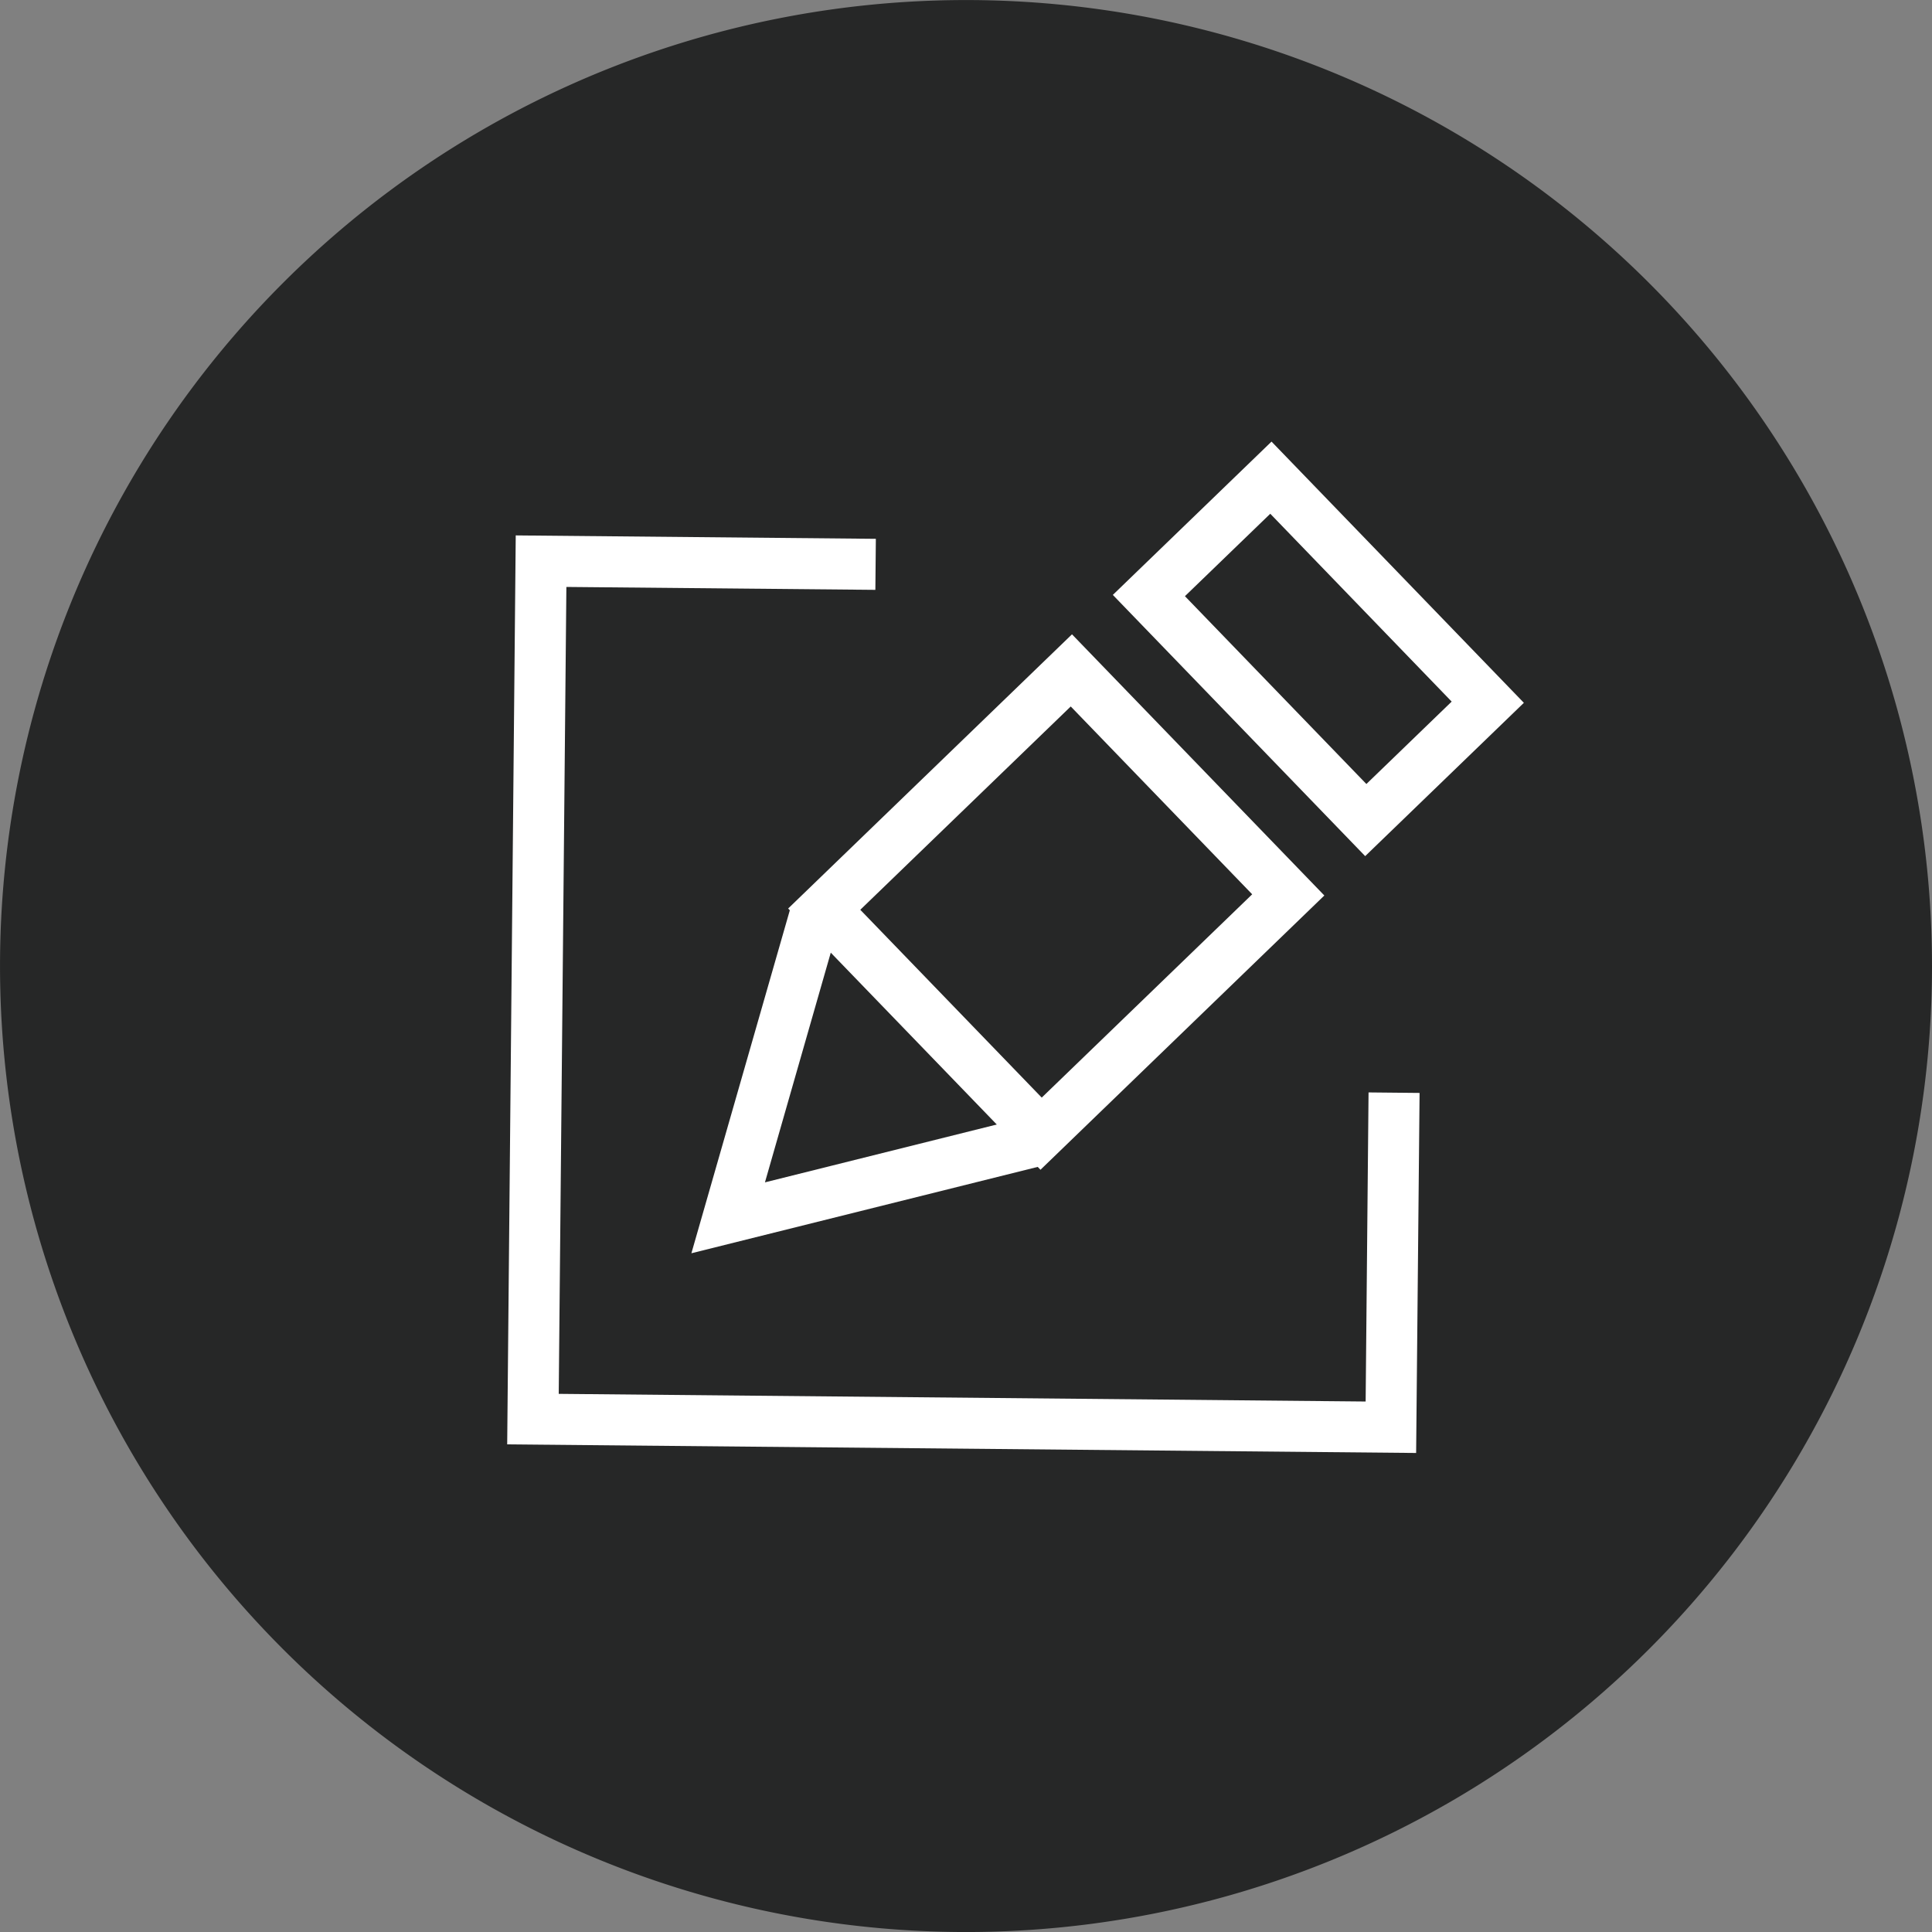
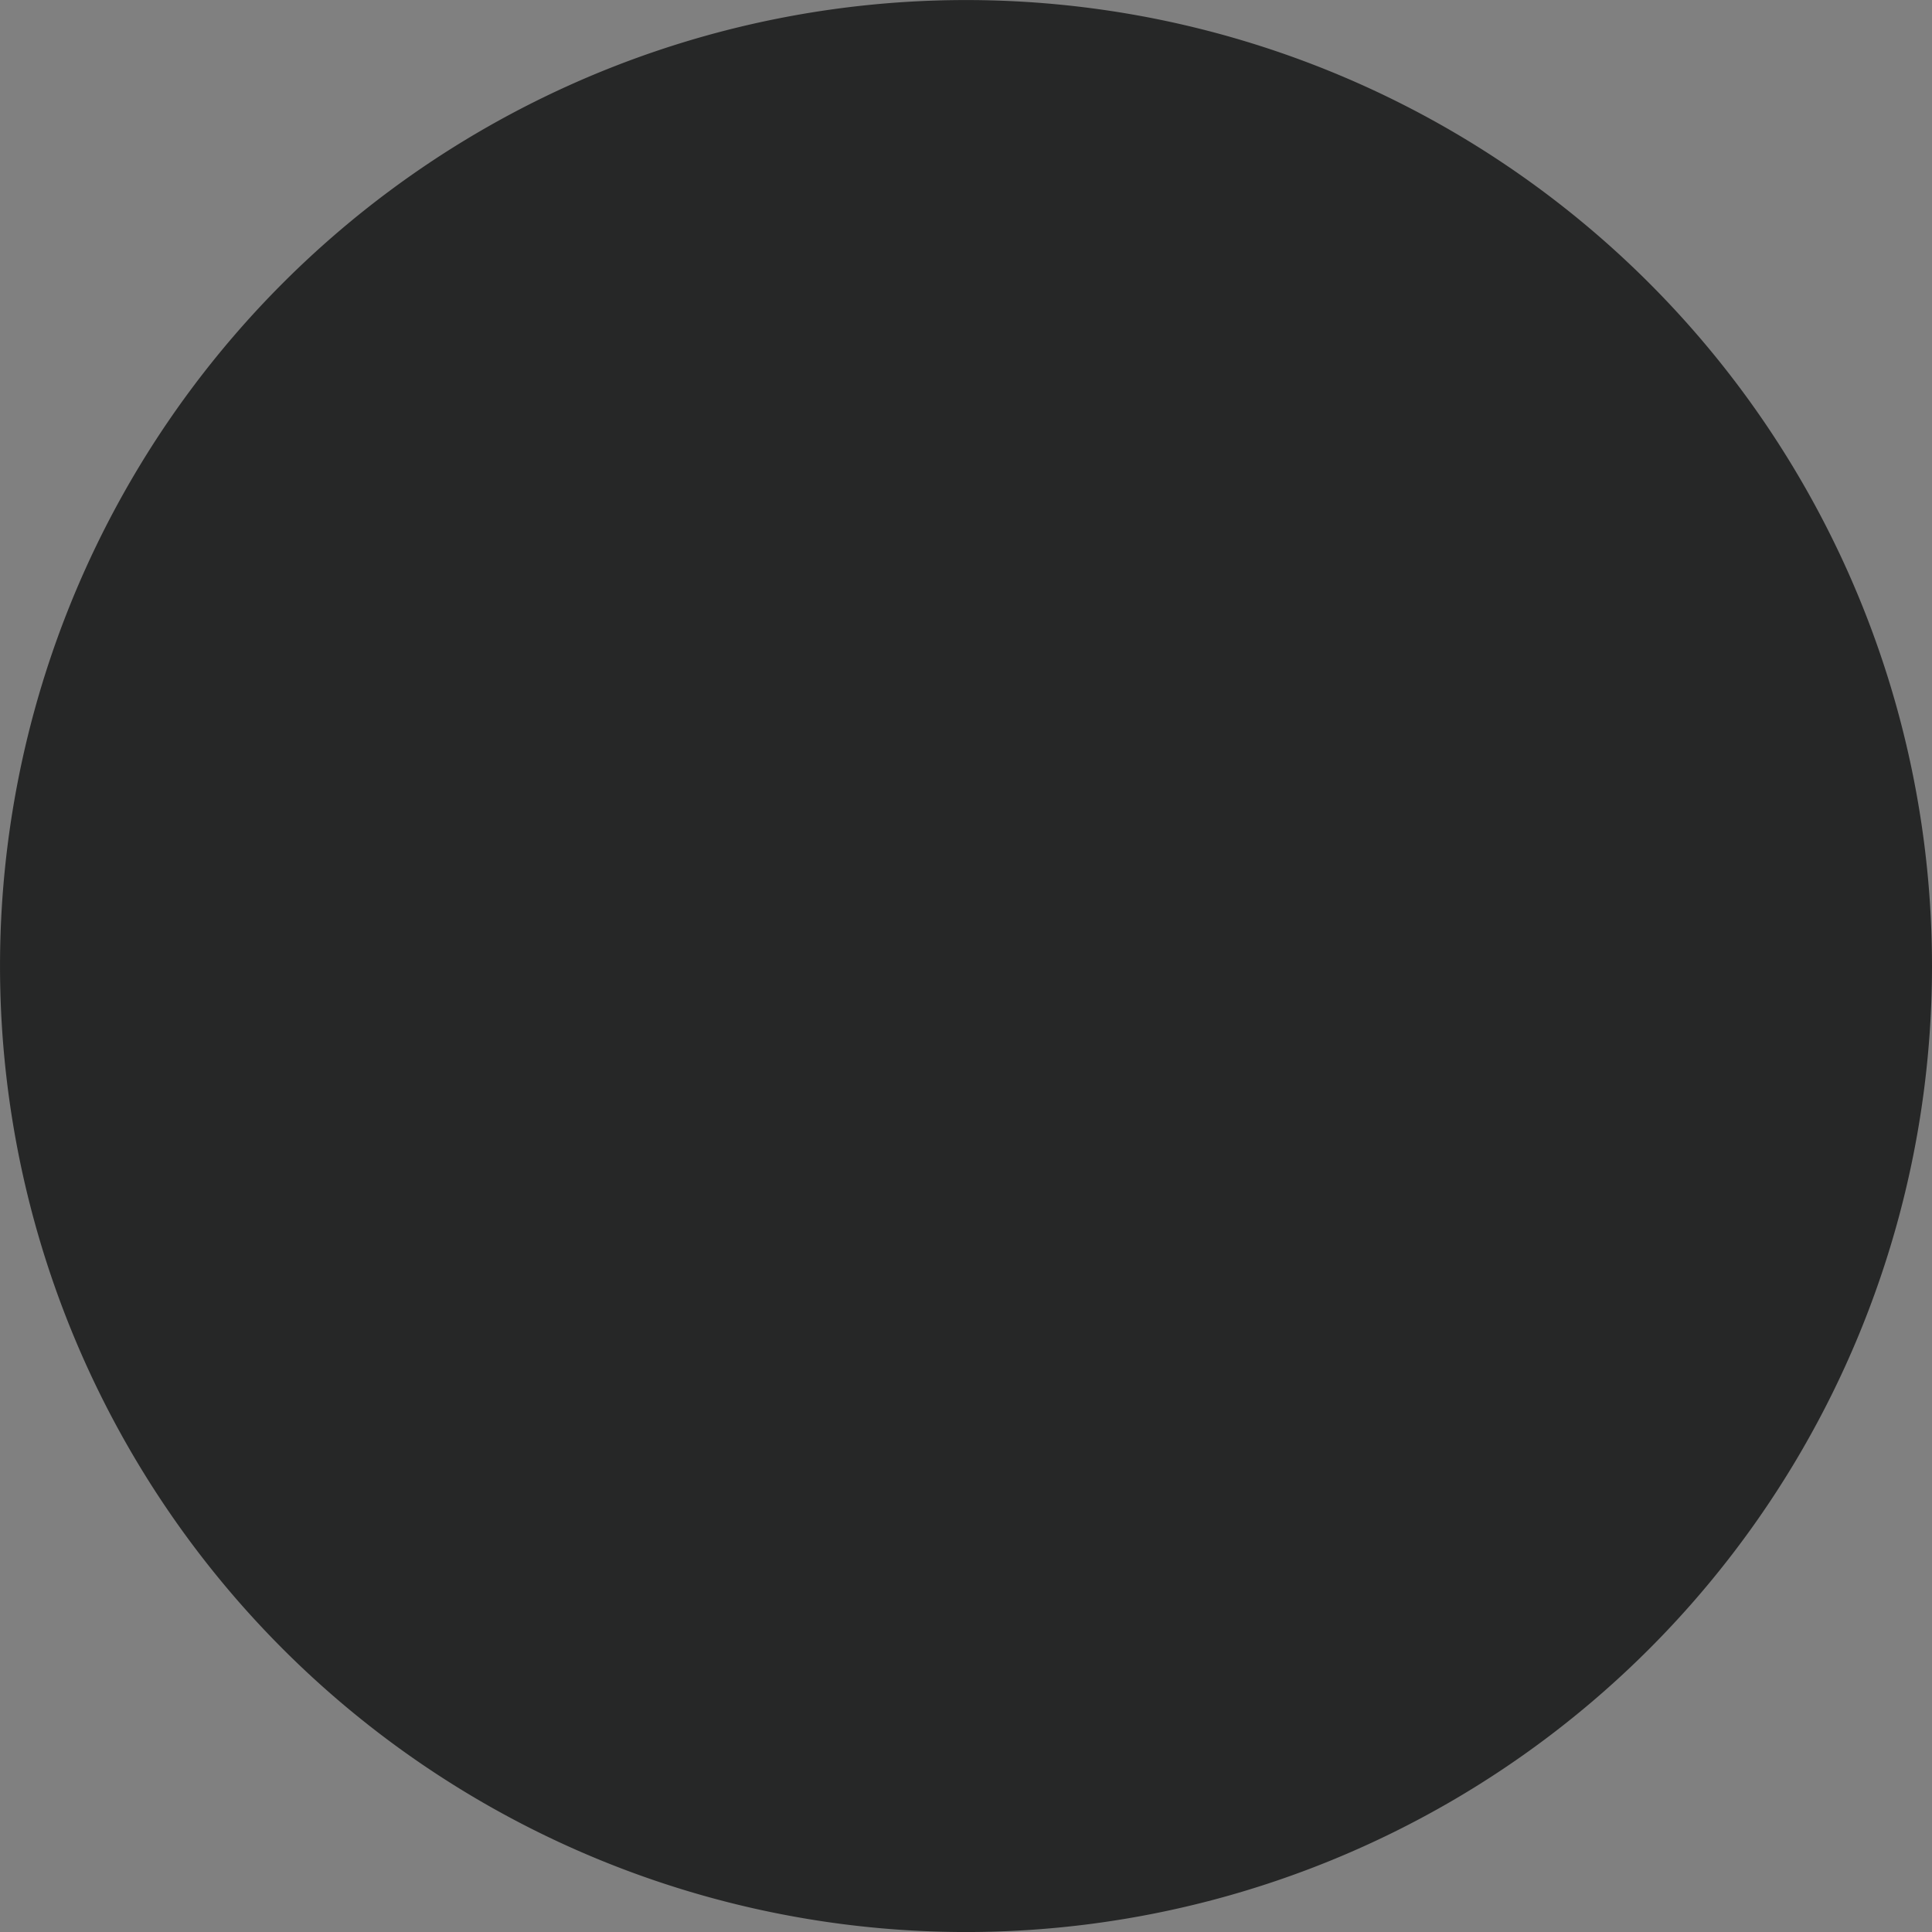
<svg xmlns="http://www.w3.org/2000/svg" width="75.727" height="75.727">
  <rect width="100%" height="100%" fill="#808080" stroke="none" />
  <defs>
    <clipPath id="a">
      <path fill="none" d="M0 0h75.727v75.727H0z" />
    </clipPath>
  </defs>
  <g clip-path="url(#a)">
    <path d="M75.727 37.864a37.863 37.863 0 10-37.864 37.864 37.864 37.864 0 0037.864-37.864" fill="#262727" />
-     <path d="M55.507 56.951l-35.627-.337.335-35.628 14.115.134-.019 2-12.111-.114-.3 31.628 31.628.3.114-12.115 2 .02z" fill="#fff" />
-     <path d="M41.969 27.691l7.112 7.362-8.249 7.969-7.112-7.362zm.049-2.828L30.892 35.611l9.891 10.239L51.909 35.1zm7.772-4.726L56.9 27.5l-3.343 3.23-7.112-7.362zm.049-2.828l-6.22 6.009 9.891 10.239 6.22-6.009z" fill="#fff" />
-     <path d="M27.1 49.123l3.9-13.59 1.923.551-2.94 10.26 10.354-2.584.485 1.941z" fill="#fff" />
  </g>
</svg>